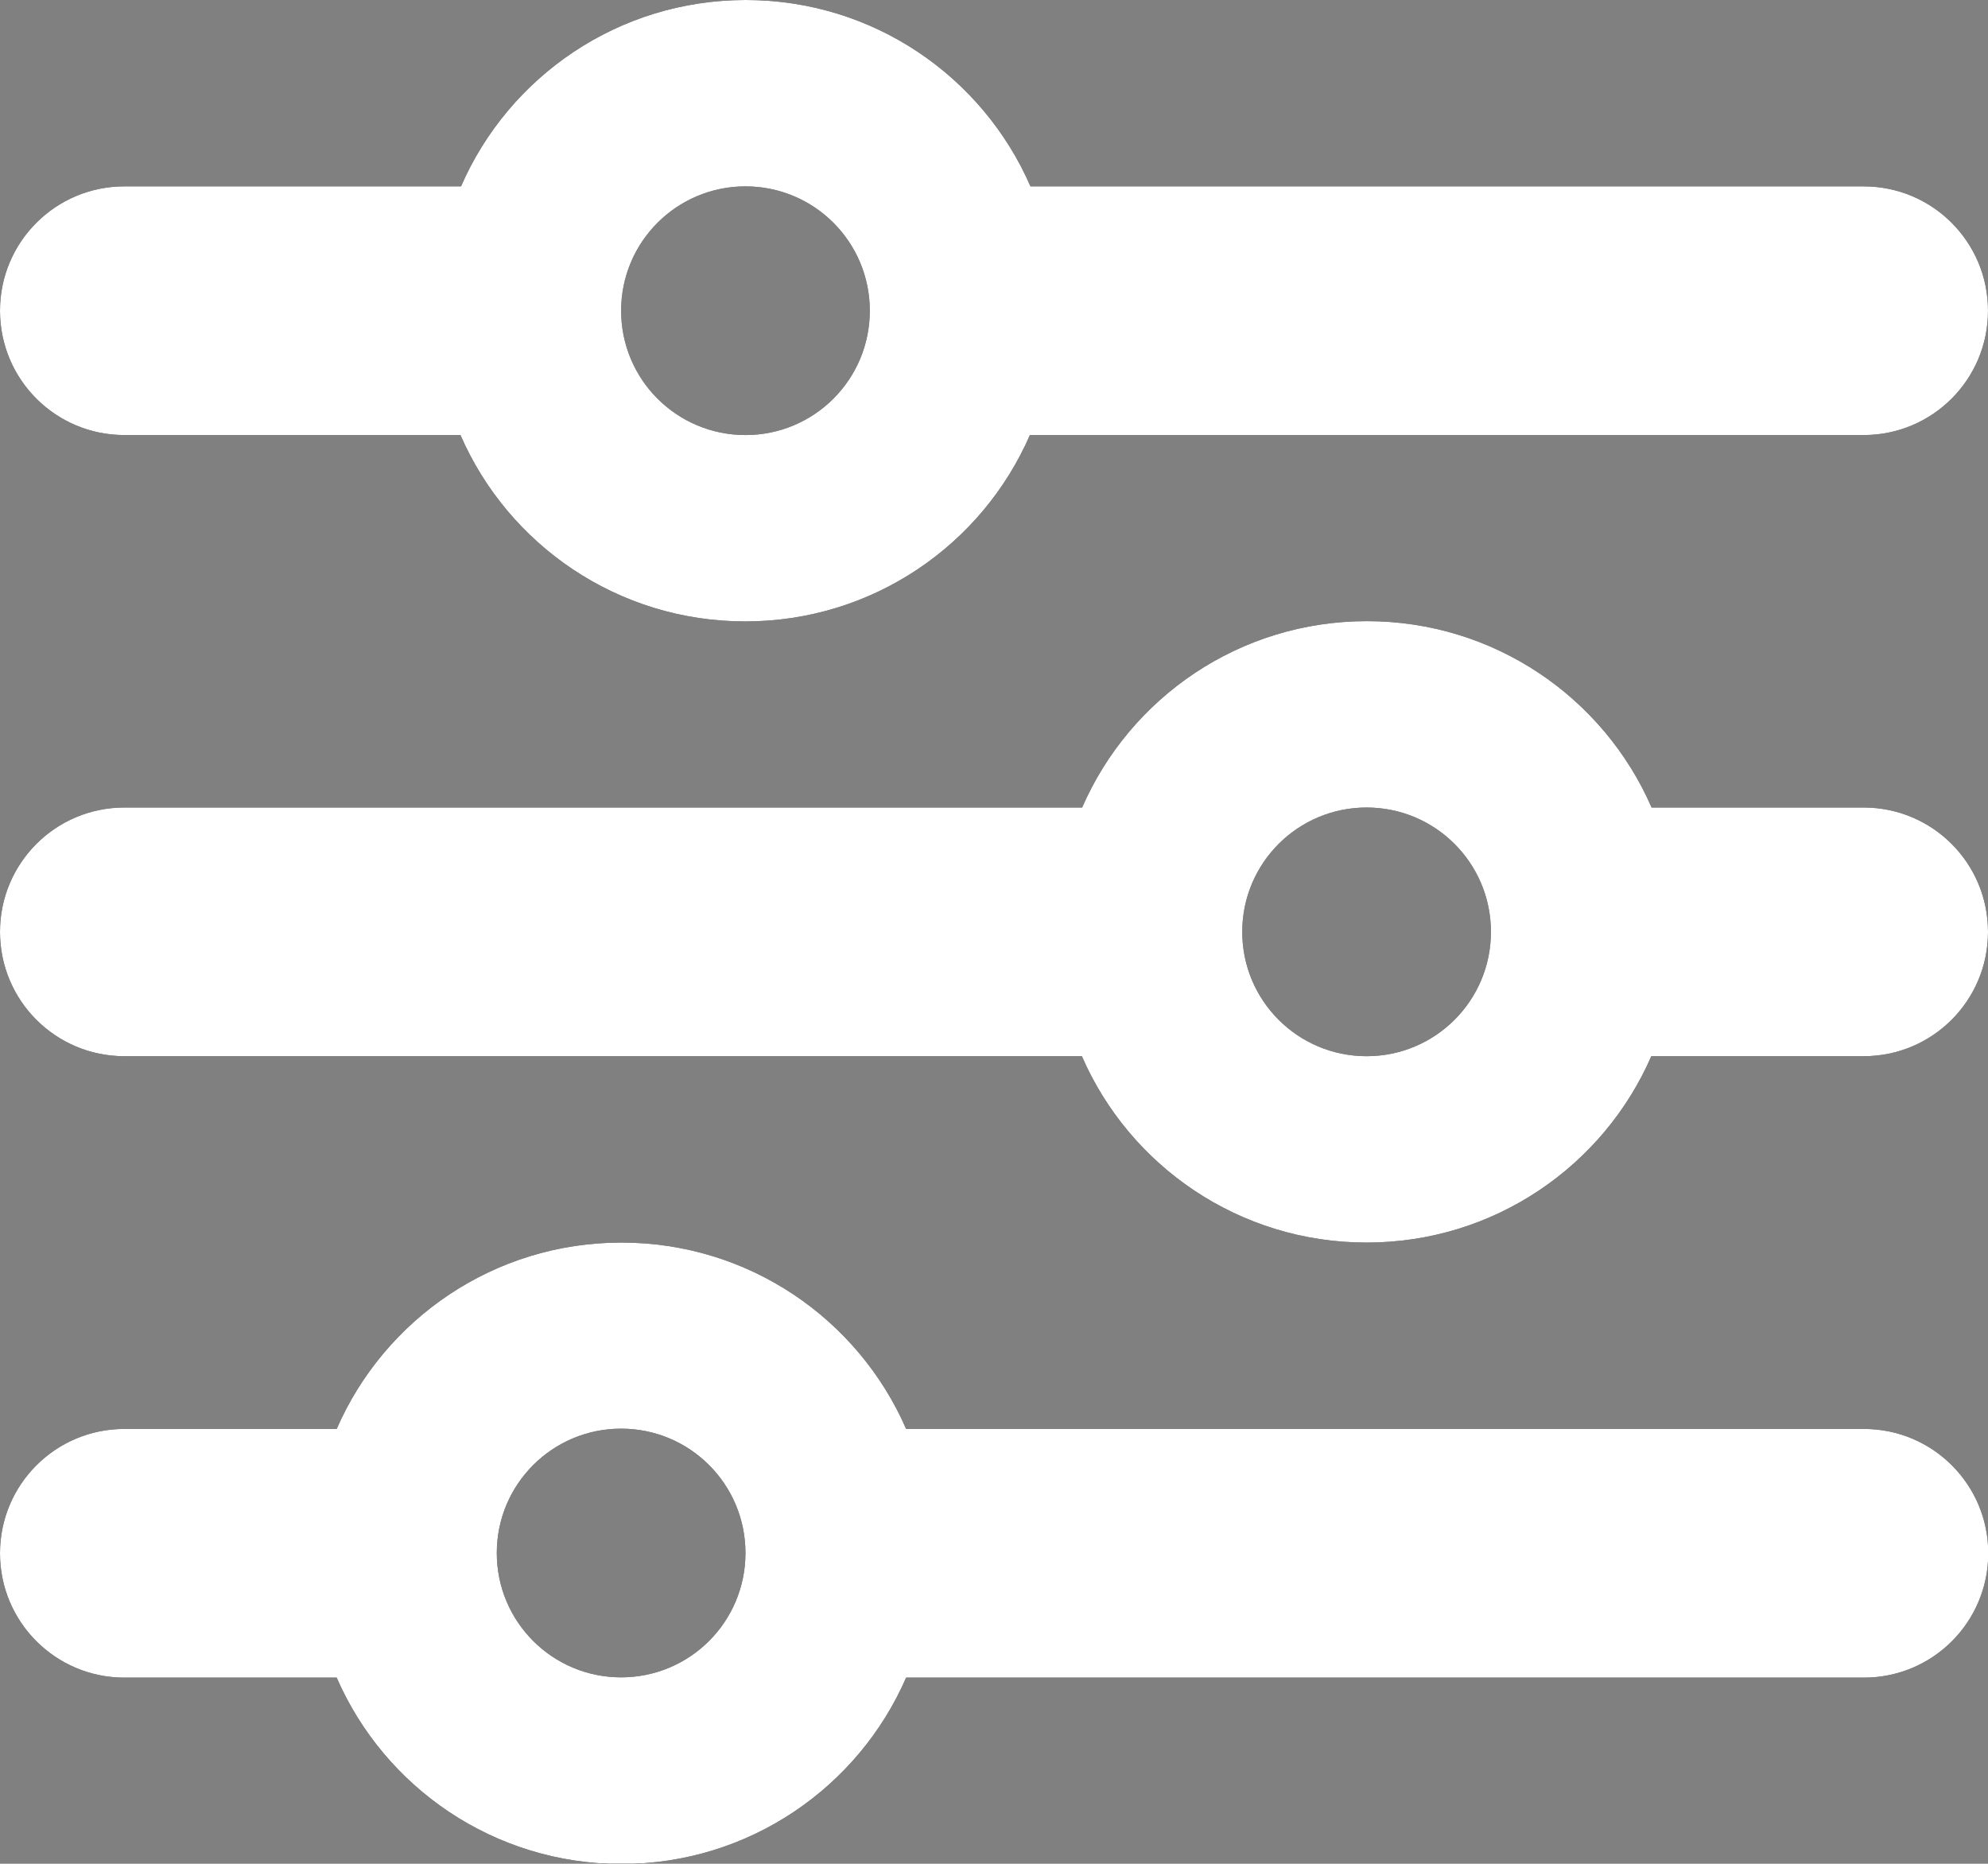
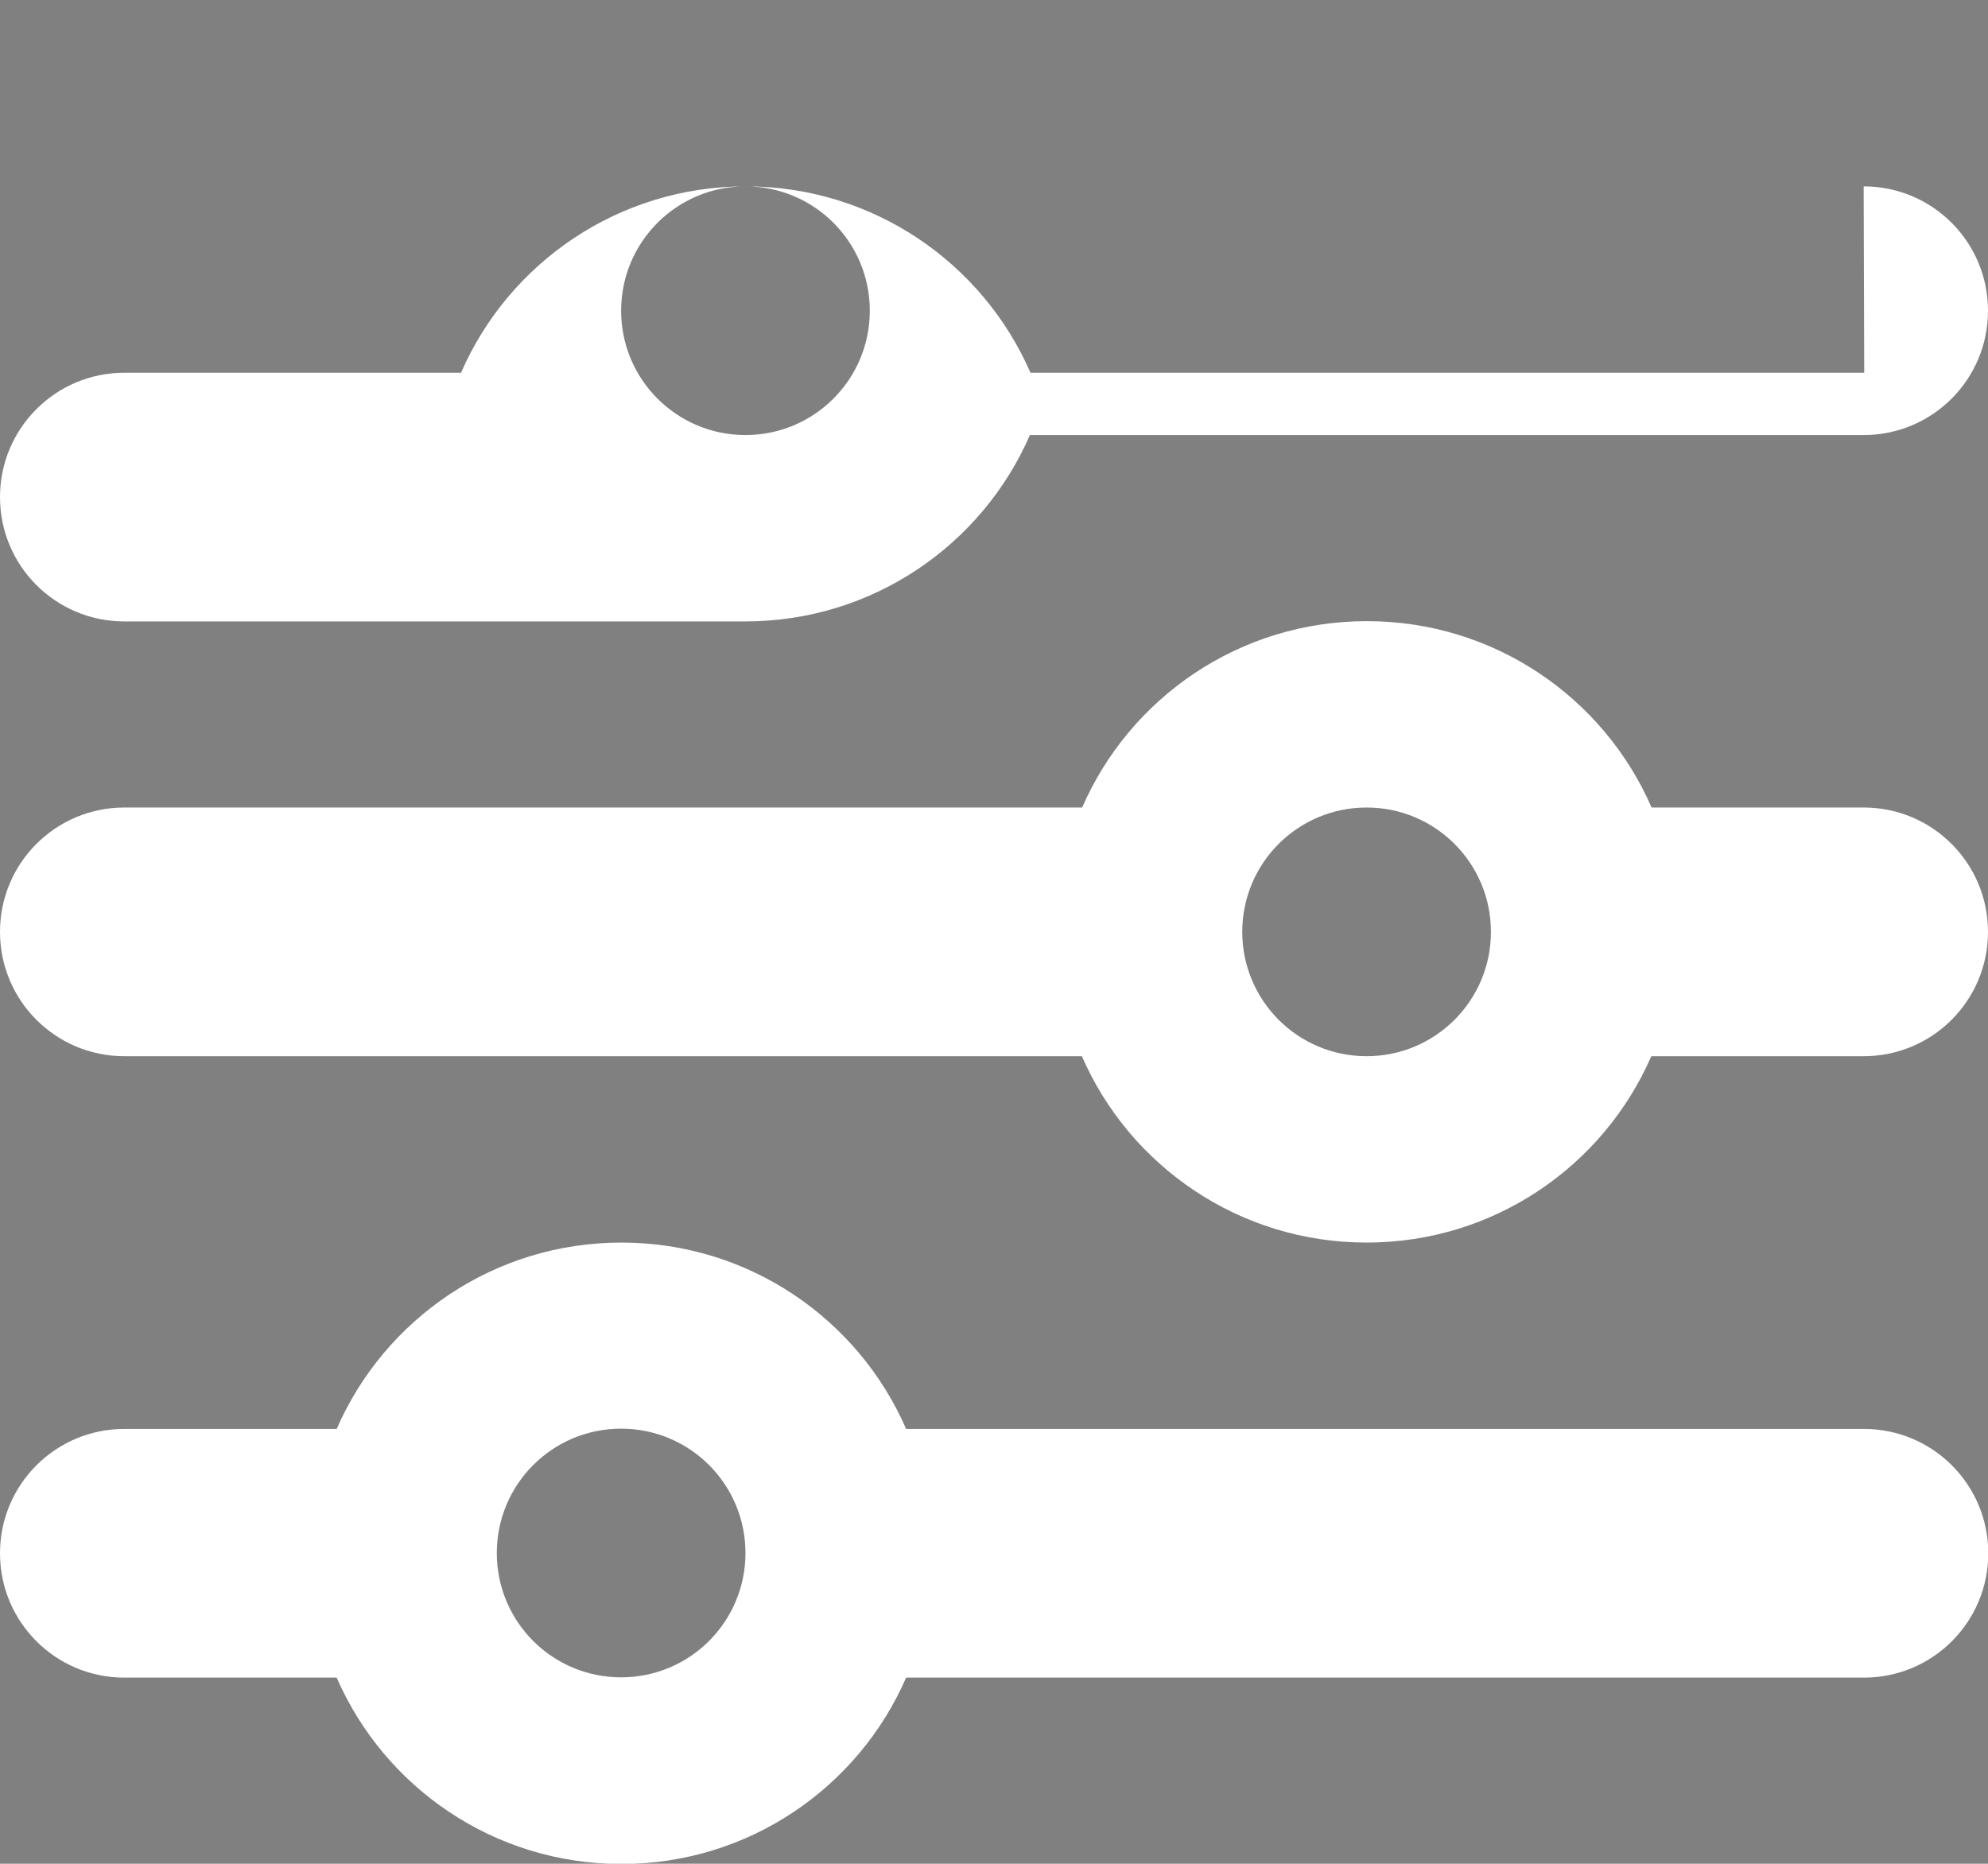
<svg xmlns="http://www.w3.org/2000/svg" id="Layer_1" data-name="Layer 1" viewBox="0 0 71.15 66.7">
  <rect x="0" y="0" width="71.15" height="66.7" fill="#808080" stroke="none" />
  <defs>
    <style>      .cls-1 {        fill: #fff;      }    </style>
  </defs>
-   <path d="M66.7,6.67c2.46,0,4.45,1.99,4.45,4.45s-1.99,4.45-4.45,4.45h-29.84c-1.71,3.93-5.63,6.67-10.19,6.67s-8.48-2.74-10.19-6.67H4.45c-2.46,0-4.45-1.99-4.45-4.45s1.99-4.45,4.45-4.45h12.05c1.71-3.93,5.63-6.67,10.19-6.67s8.48,2.74,10.19,6.67h29.84ZM59.1,28.9h7.6c2.46,0,4.45,1.99,4.45,4.45s-1.99,4.45-4.45,4.45h-7.6c-1.71,3.93-5.63,6.67-10.19,6.67s-8.48-2.74-10.19-6.67H4.45c-2.46,0-4.45-1.99-4.45-4.45s1.99-4.45,4.45-4.45h34.28c1.71-3.93,5.63-6.67,10.19-6.67s8.48,2.74,10.19,6.67ZM4.45,51.14h7.6c1.71-3.93,5.63-6.67,10.19-6.67s8.48,2.74,10.19,6.67h34.28c2.46,0,4.45,1.99,4.45,4.45s-1.99,4.45-4.45,4.45h-34.28c-1.71,3.93-5.63,6.67-10.19,6.67s-8.48-2.74-10.19-6.67h-7.6c-2.46,0-4.45-1.99-4.45-4.45s1.99-4.45,4.45-4.45ZM22.23,60.03c2.46,0,4.45-1.99,4.45-4.45s-1.99-4.45-4.45-4.45-4.45,1.99-4.45,4.45,1.99,4.45,4.45,4.45ZM31.13,11.12c0-2.46-1.99-4.45-4.45-4.45s-4.45,1.99-4.45,4.45,1.99,4.45,4.45,4.45,4.45-1.99,4.45-4.45ZM48.91,37.8c2.46,0,4.45-1.99,4.45-4.45s-1.99-4.45-4.45-4.45-4.45,1.99-4.45,4.45,1.99,4.45,4.45,4.45Z" />
-   <path class="cls-1" d="M66.7,6.67c2.46,0,4.45,1.99,4.45,4.45s-1.99,4.45-4.45,4.45h-29.84c-1.71,3.93-5.63,6.67-10.19,6.67s-8.48-2.74-10.19-6.67H4.45c-2.46,0-4.45-1.99-4.45-4.45s1.99-4.45,4.45-4.45h12.05c1.71-3.93,5.63-6.67,10.19-6.67s8.48,2.74,10.19,6.67h29.84ZM59.1,28.9h7.6c2.46,0,4.45,1.99,4.45,4.45s-1.99,4.45-4.45,4.45h-7.6c-1.71,3.93-5.63,6.67-10.19,6.67s-8.48-2.74-10.19-6.67H4.45c-2.46,0-4.45-1.99-4.45-4.45s1.99-4.45,4.45-4.45h34.28c1.71-3.93,5.63-6.67,10.19-6.67s8.48,2.74,10.19,6.67ZM4.45,51.14h7.6c1.71-3.93,5.63-6.67,10.19-6.67s8.48,2.74,10.19,6.67h34.28c2.46,0,4.45,1.99,4.45,4.45s-1.99,4.45-4.45,4.45h-34.28c-1.71,3.93-5.63,6.67-10.19,6.67s-8.48-2.74-10.19-6.67h-7.6c-2.46,0-4.45-1.99-4.45-4.45s1.99-4.45,4.45-4.45ZM22.23,60.03c2.46,0,4.45-1.99,4.45-4.45s-1.99-4.45-4.45-4.45-4.45,1.99-4.45,4.45,1.99,4.45,4.45,4.45ZM31.13,11.12c0-2.46-1.99-4.45-4.45-4.45s-4.45,1.99-4.45,4.45,1.99,4.45,4.45,4.45,4.45-1.99,4.45-4.45ZM48.91,37.8c2.46,0,4.45-1.99,4.45-4.45s-1.99-4.45-4.45-4.45-4.45,1.99-4.45,4.45,1.99,4.45,4.45,4.45Z" />
+   <path class="cls-1" d="M66.7,6.67c2.46,0,4.45,1.99,4.45,4.45s-1.99,4.45-4.45,4.45h-29.84c-1.71,3.93-5.63,6.67-10.19,6.67H4.45c-2.46,0-4.45-1.99-4.45-4.45s1.99-4.45,4.45-4.45h12.05c1.71-3.93,5.63-6.67,10.19-6.67s8.48,2.74,10.19,6.67h29.84ZM59.1,28.9h7.6c2.46,0,4.45,1.99,4.45,4.45s-1.99,4.45-4.45,4.45h-7.6c-1.71,3.93-5.63,6.67-10.19,6.67s-8.48-2.74-10.19-6.67H4.45c-2.46,0-4.45-1.99-4.45-4.45s1.99-4.45,4.45-4.45h34.28c1.71-3.93,5.63-6.67,10.19-6.67s8.48,2.74,10.19,6.67ZM4.45,51.14h7.6c1.71-3.93,5.63-6.67,10.19-6.67s8.48,2.74,10.19,6.67h34.28c2.46,0,4.45,1.99,4.45,4.45s-1.99,4.45-4.45,4.45h-34.28c-1.71,3.93-5.63,6.67-10.19,6.67s-8.48-2.74-10.19-6.67h-7.6c-2.46,0-4.45-1.99-4.45-4.45s1.99-4.45,4.45-4.45ZM22.23,60.03c2.46,0,4.45-1.99,4.45-4.45s-1.99-4.45-4.45-4.45-4.45,1.99-4.45,4.45,1.99,4.45,4.45,4.45ZM31.13,11.12c0-2.46-1.99-4.45-4.45-4.45s-4.45,1.99-4.45,4.45,1.99,4.45,4.45,4.45,4.45-1.99,4.45-4.45ZM48.91,37.8c2.46,0,4.45-1.99,4.45-4.45s-1.99-4.45-4.45-4.45-4.45,1.99-4.45,4.45,1.99,4.45,4.45,4.45Z" />
</svg>